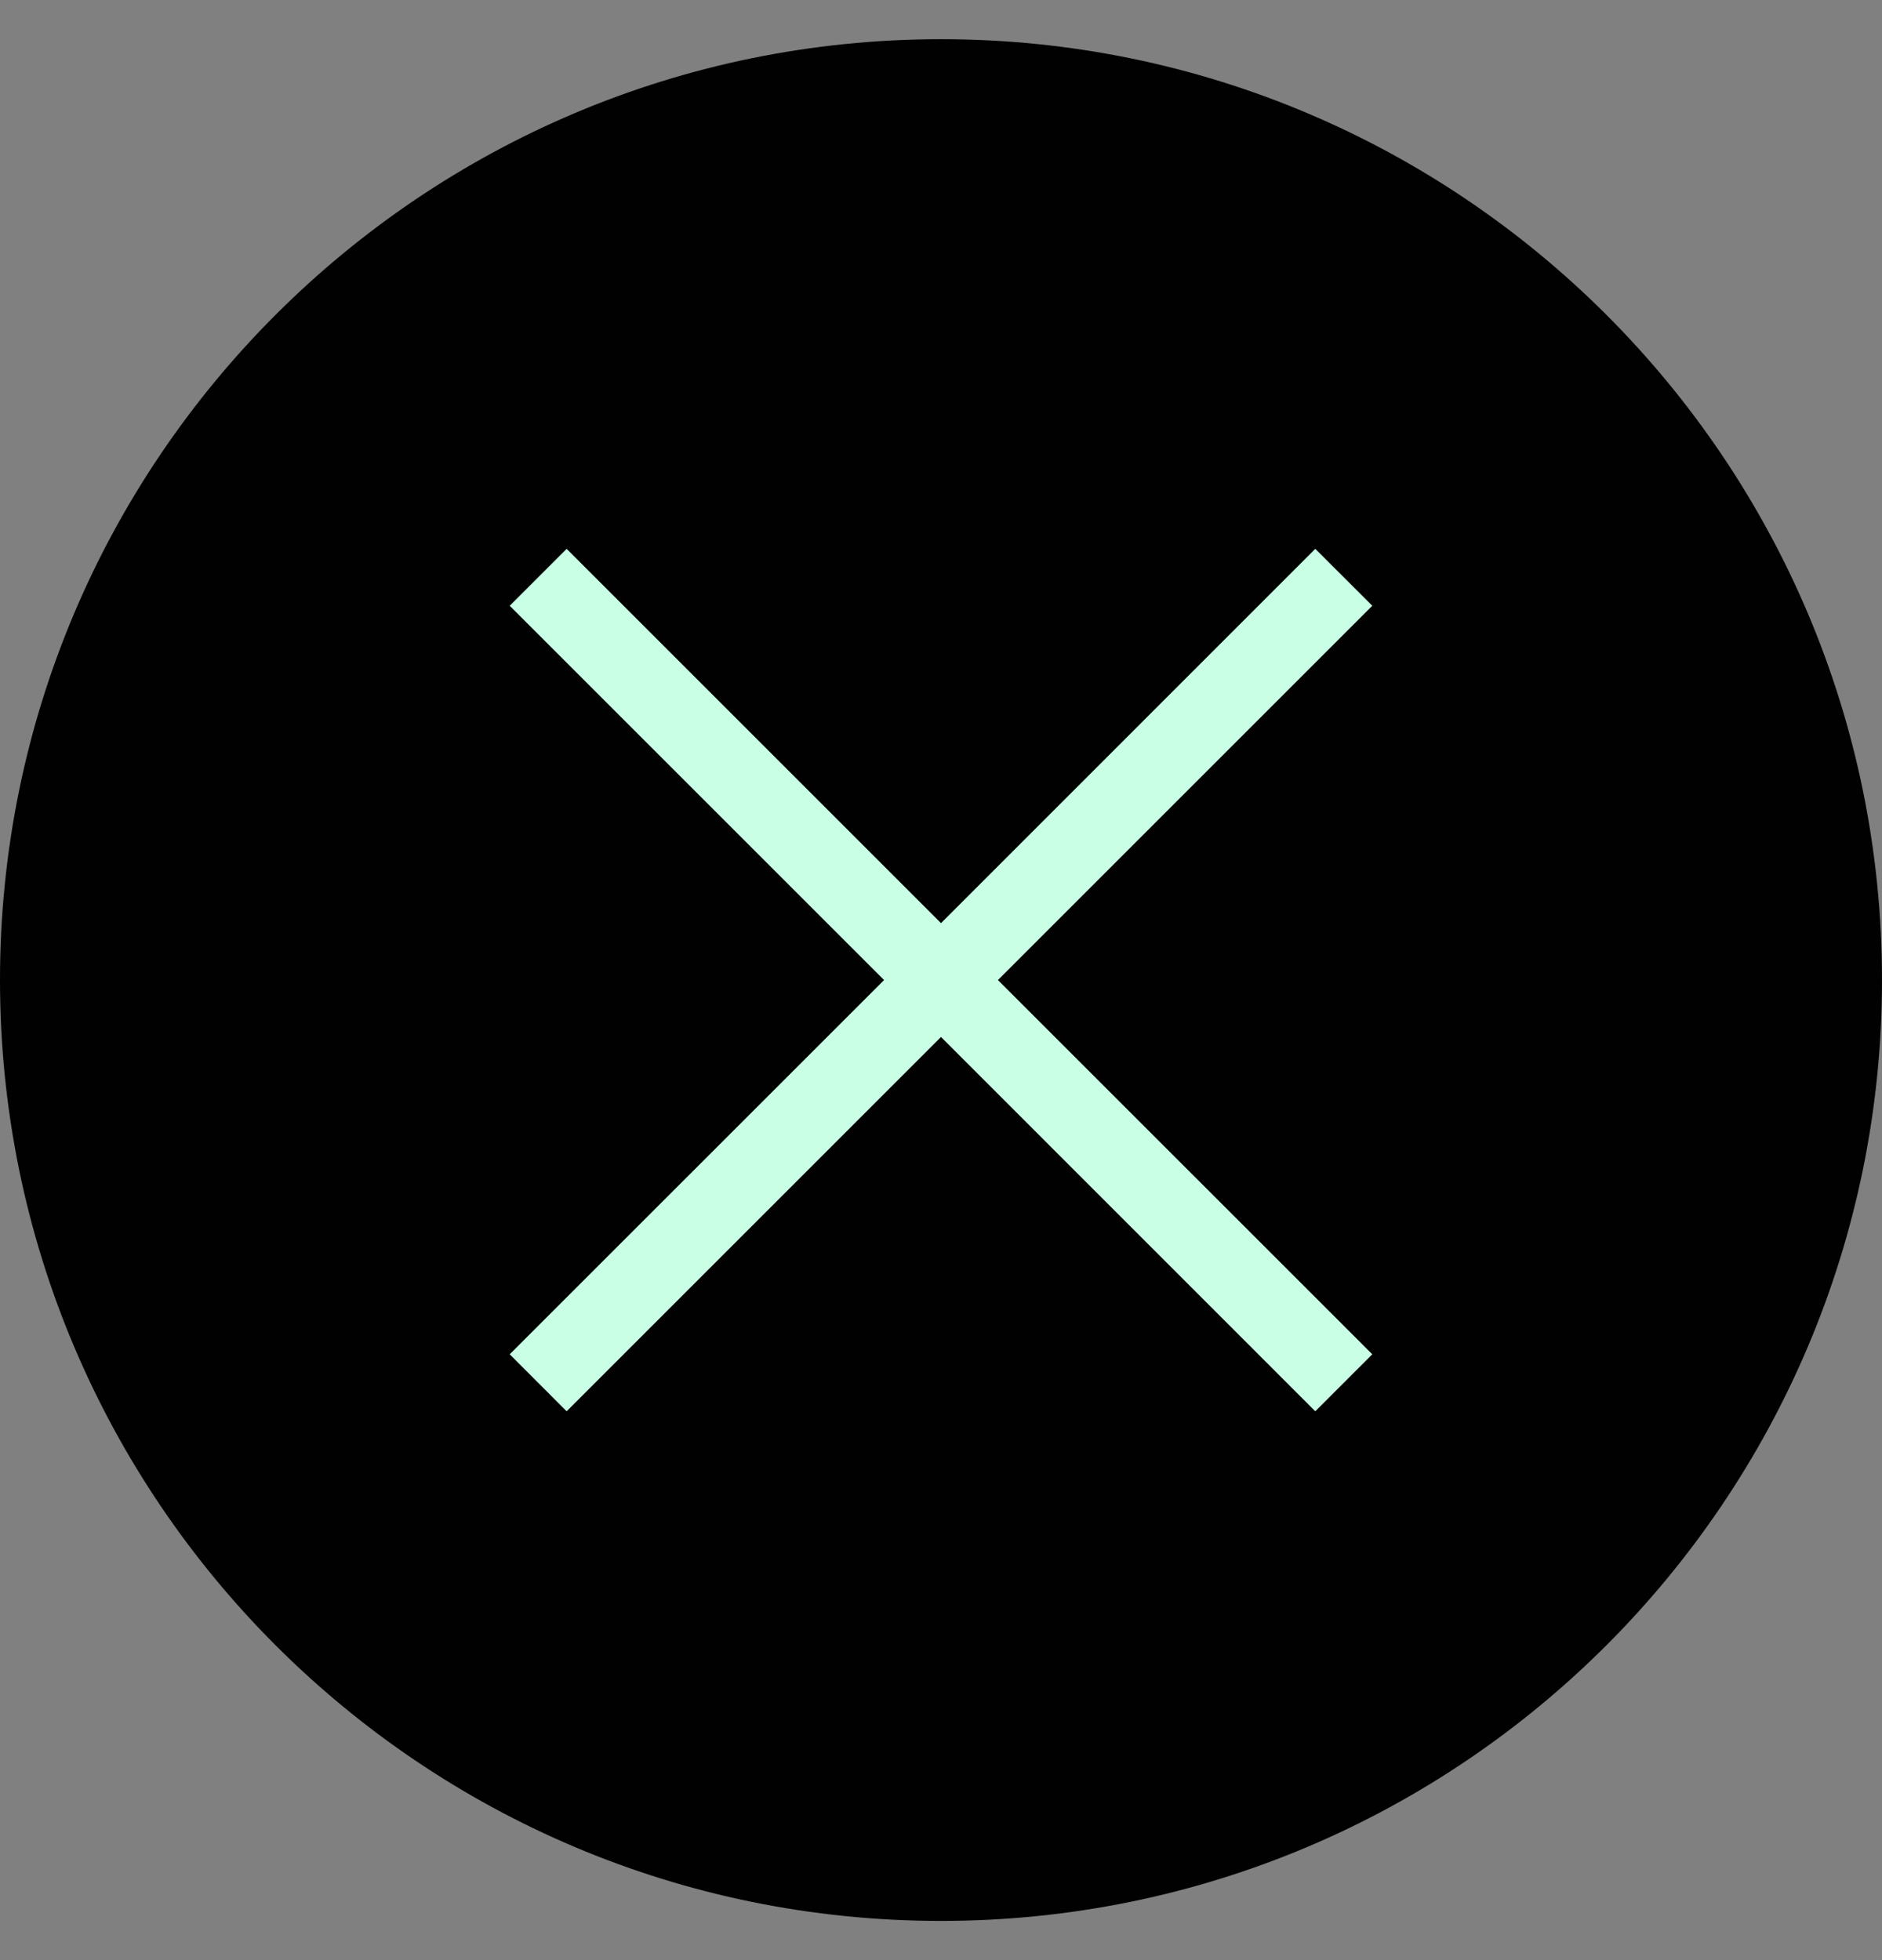
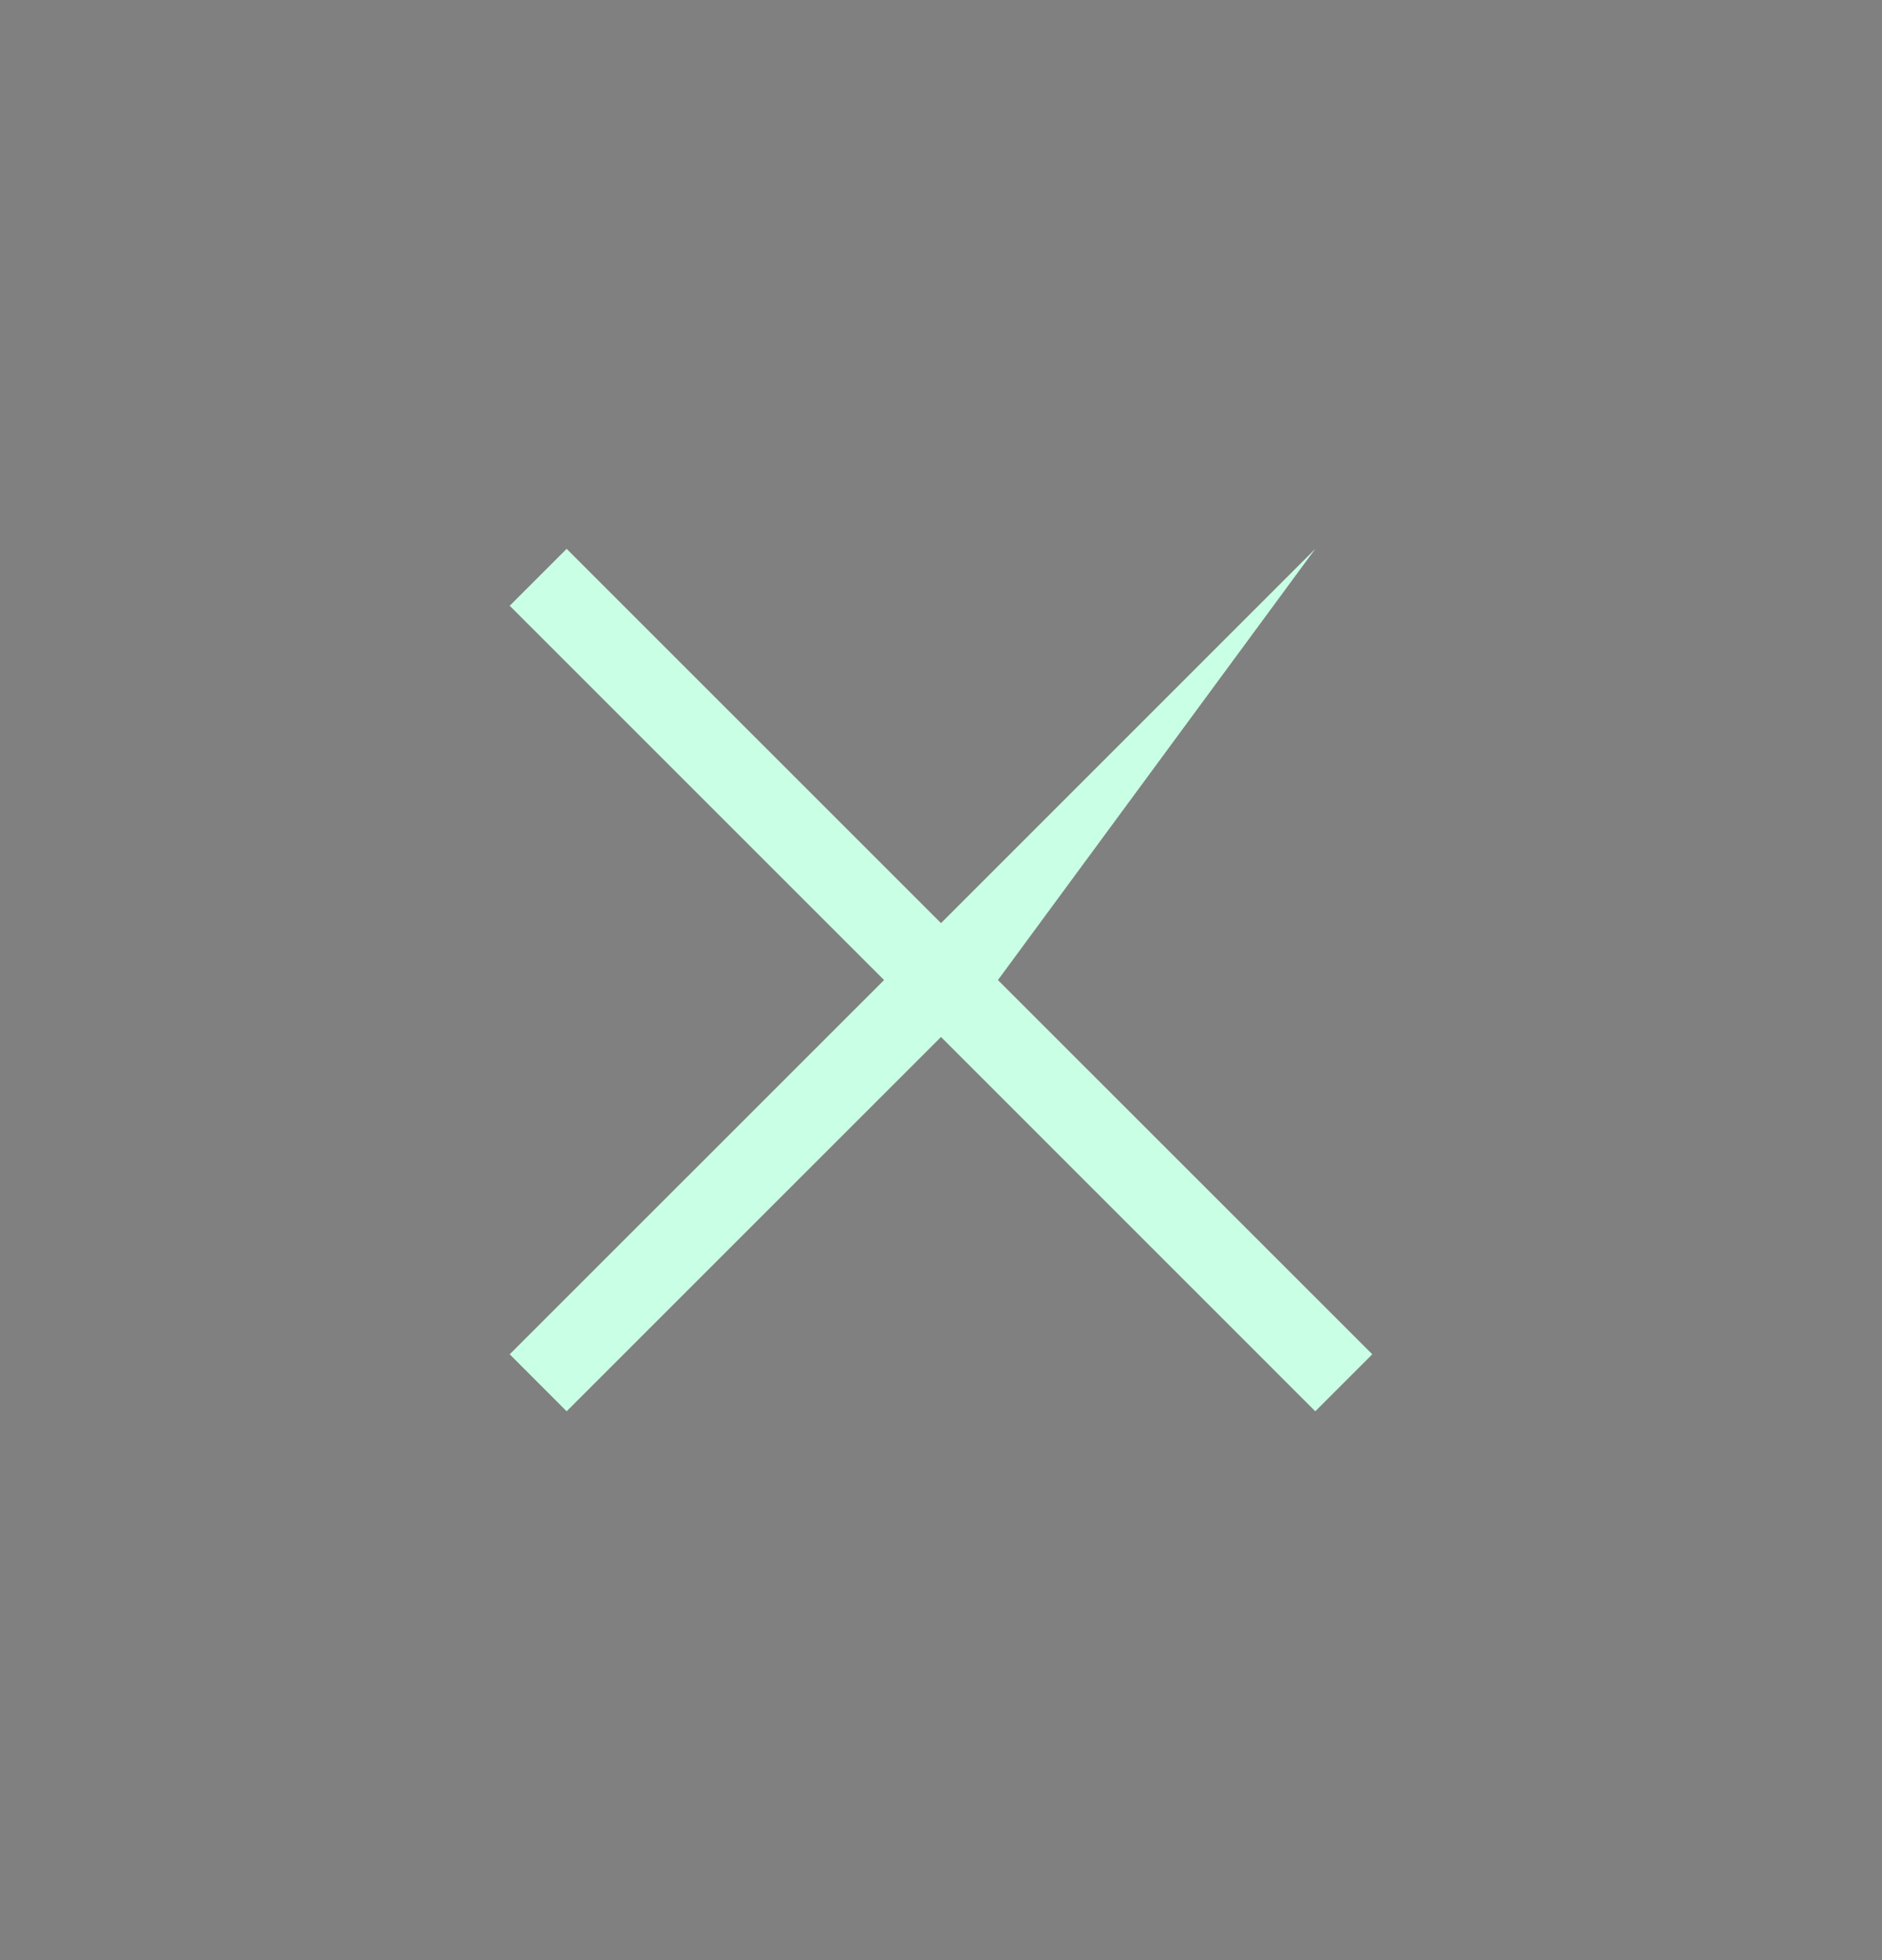
<svg xmlns="http://www.w3.org/2000/svg" width="24" height="25" viewBox="0 0 24 25" fill="none">
  <rect x="0" y="0" width="24" height="25" fill="#808080" stroke="none" />
-   <path d="M0 12.5C0 5.873 5.373 0.5 12 0.5C18.627 0.5 24 5.873 24 12.5C24 19.127 18.627 24.5 12 24.5C5.373 24.5 0 19.127 0 12.5Z" fill="#010101" />
-   <path fill-rule="evenodd" clip-rule="evenodd" d="M12 13.226L16.773 18L17.5 17.273L12.726 12.5L17.5 7.726L16.773 7L12 11.774L7.226 7L6.5 7.726L11.274 12.5L6.5 17.273L7.226 18L12 13.226Z" fill="#C9FFE5" />
+   <path fill-rule="evenodd" clip-rule="evenodd" d="M12 13.226L16.773 18L17.5 17.273L12.726 12.5L16.773 7L12 11.774L7.226 7L6.5 7.726L11.274 12.5L6.5 17.273L7.226 18L12 13.226Z" fill="#C9FFE5" />
</svg>